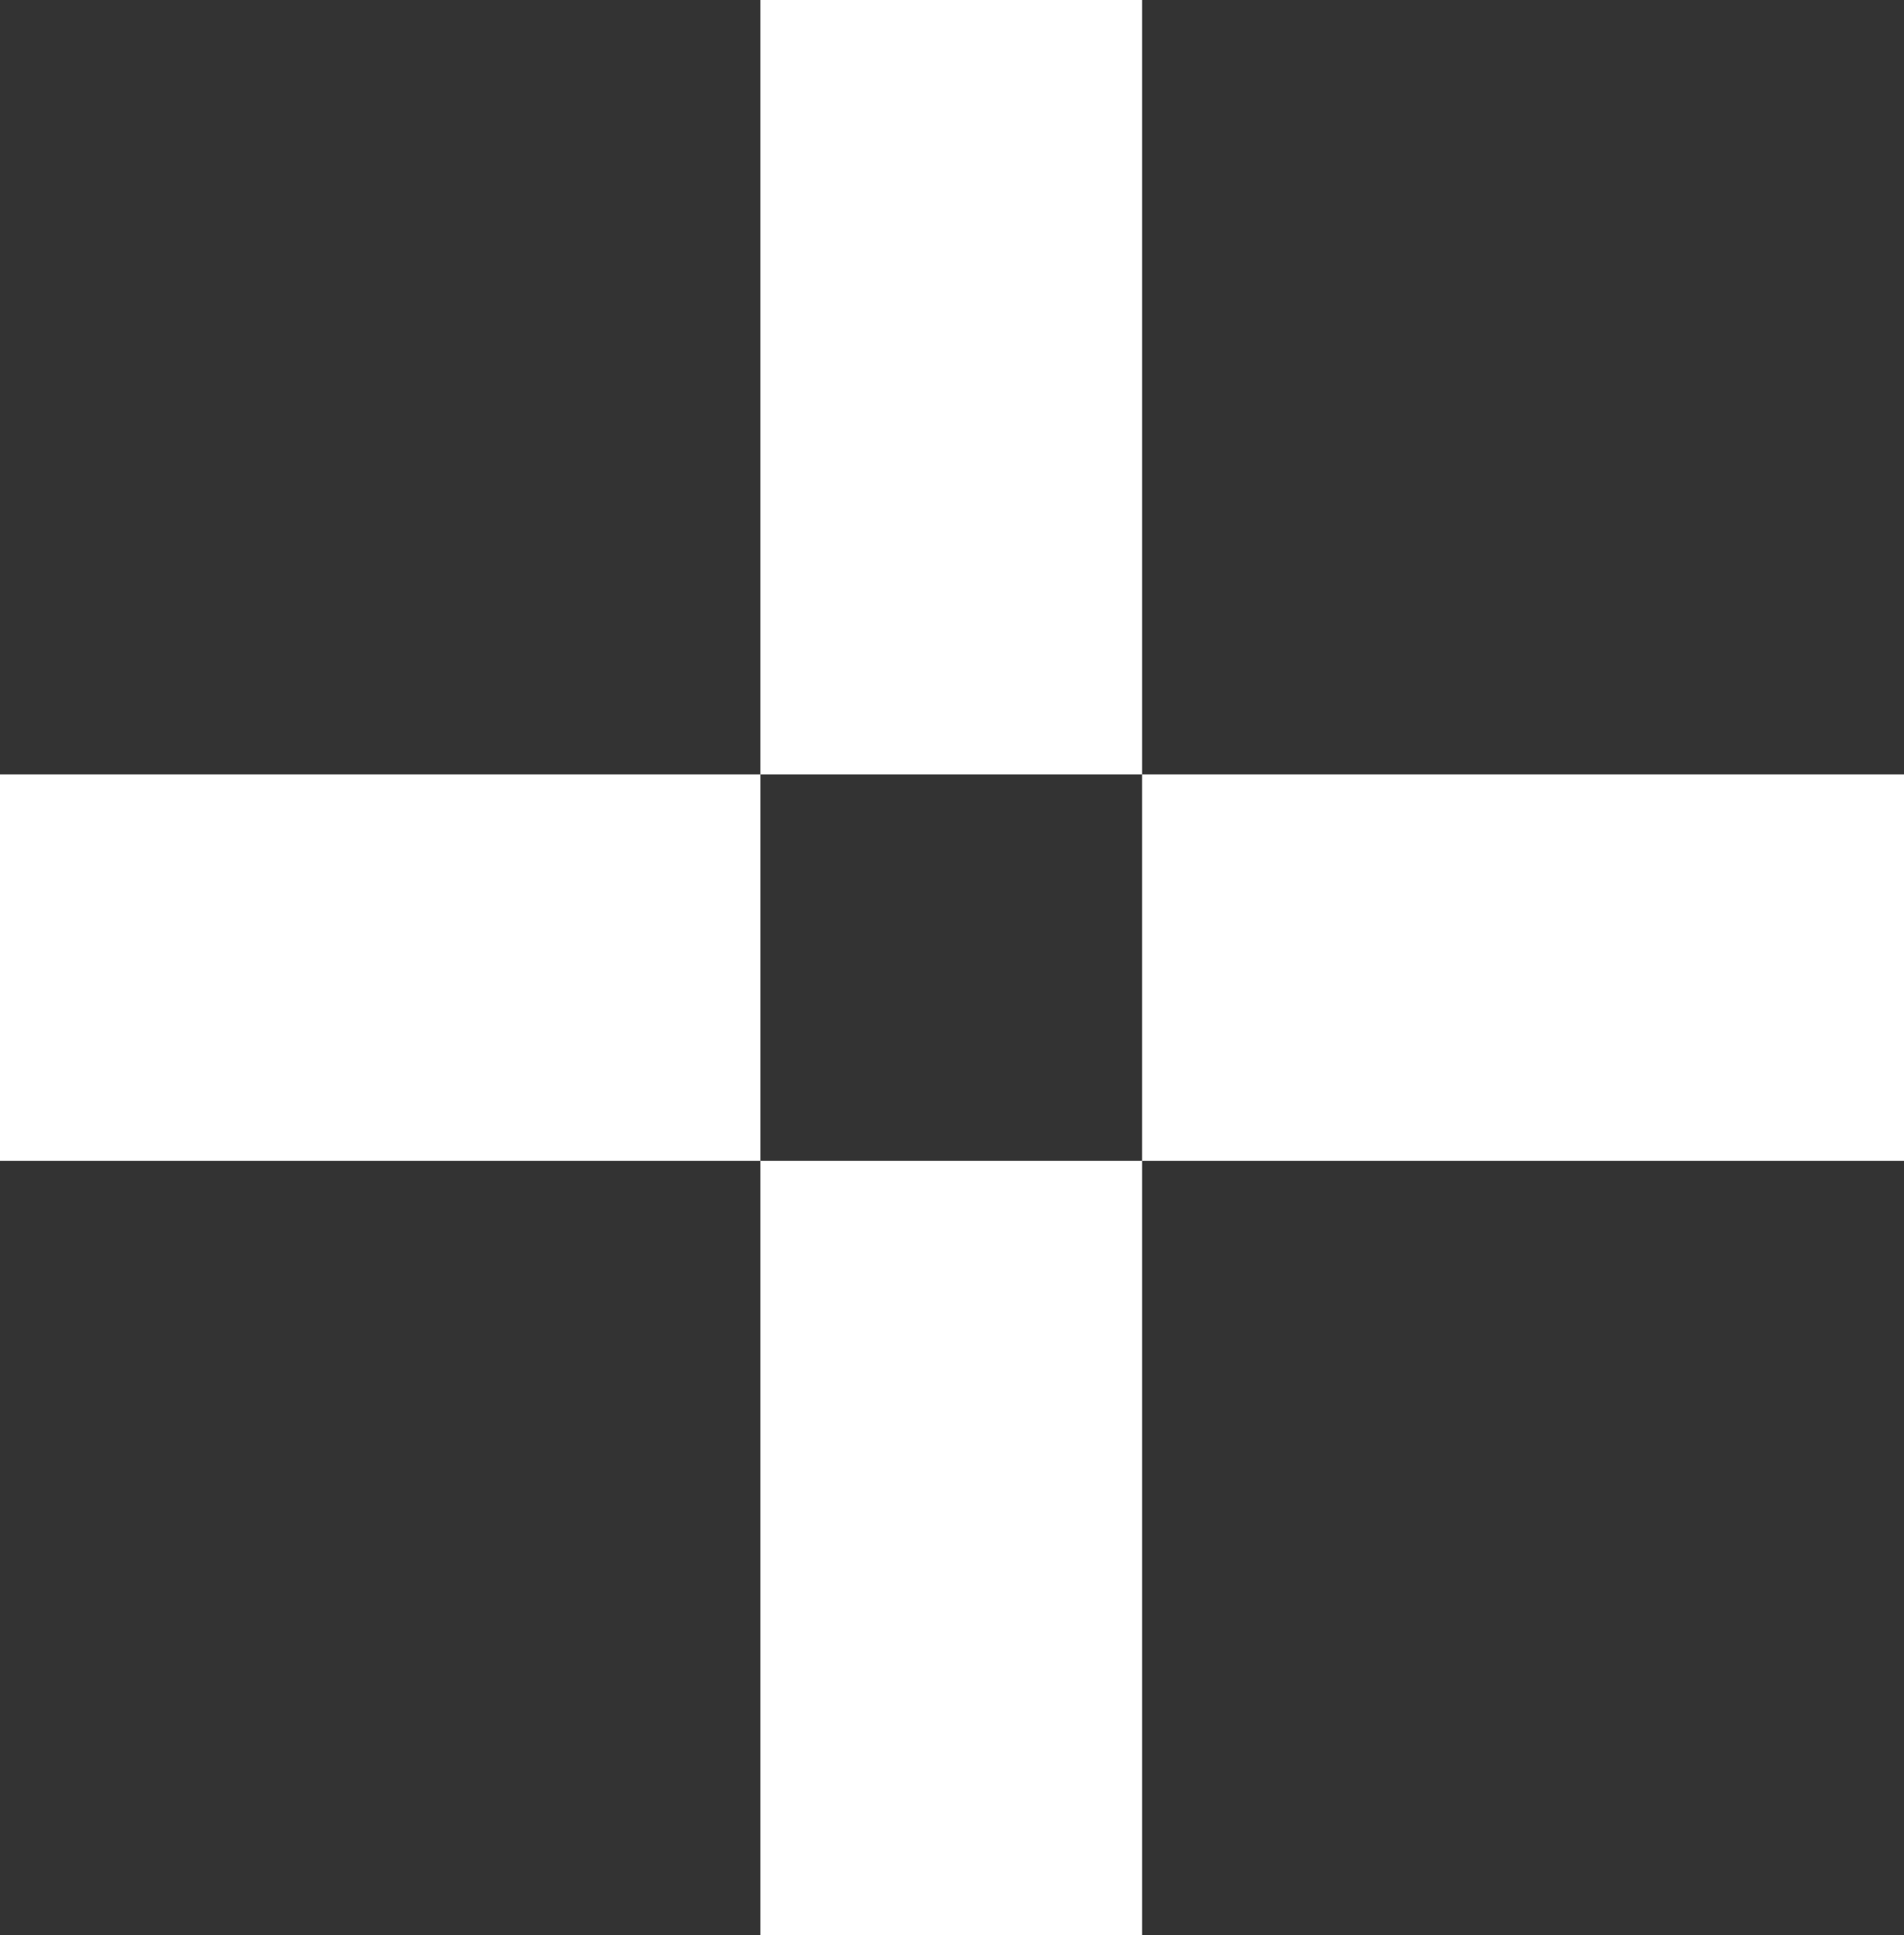
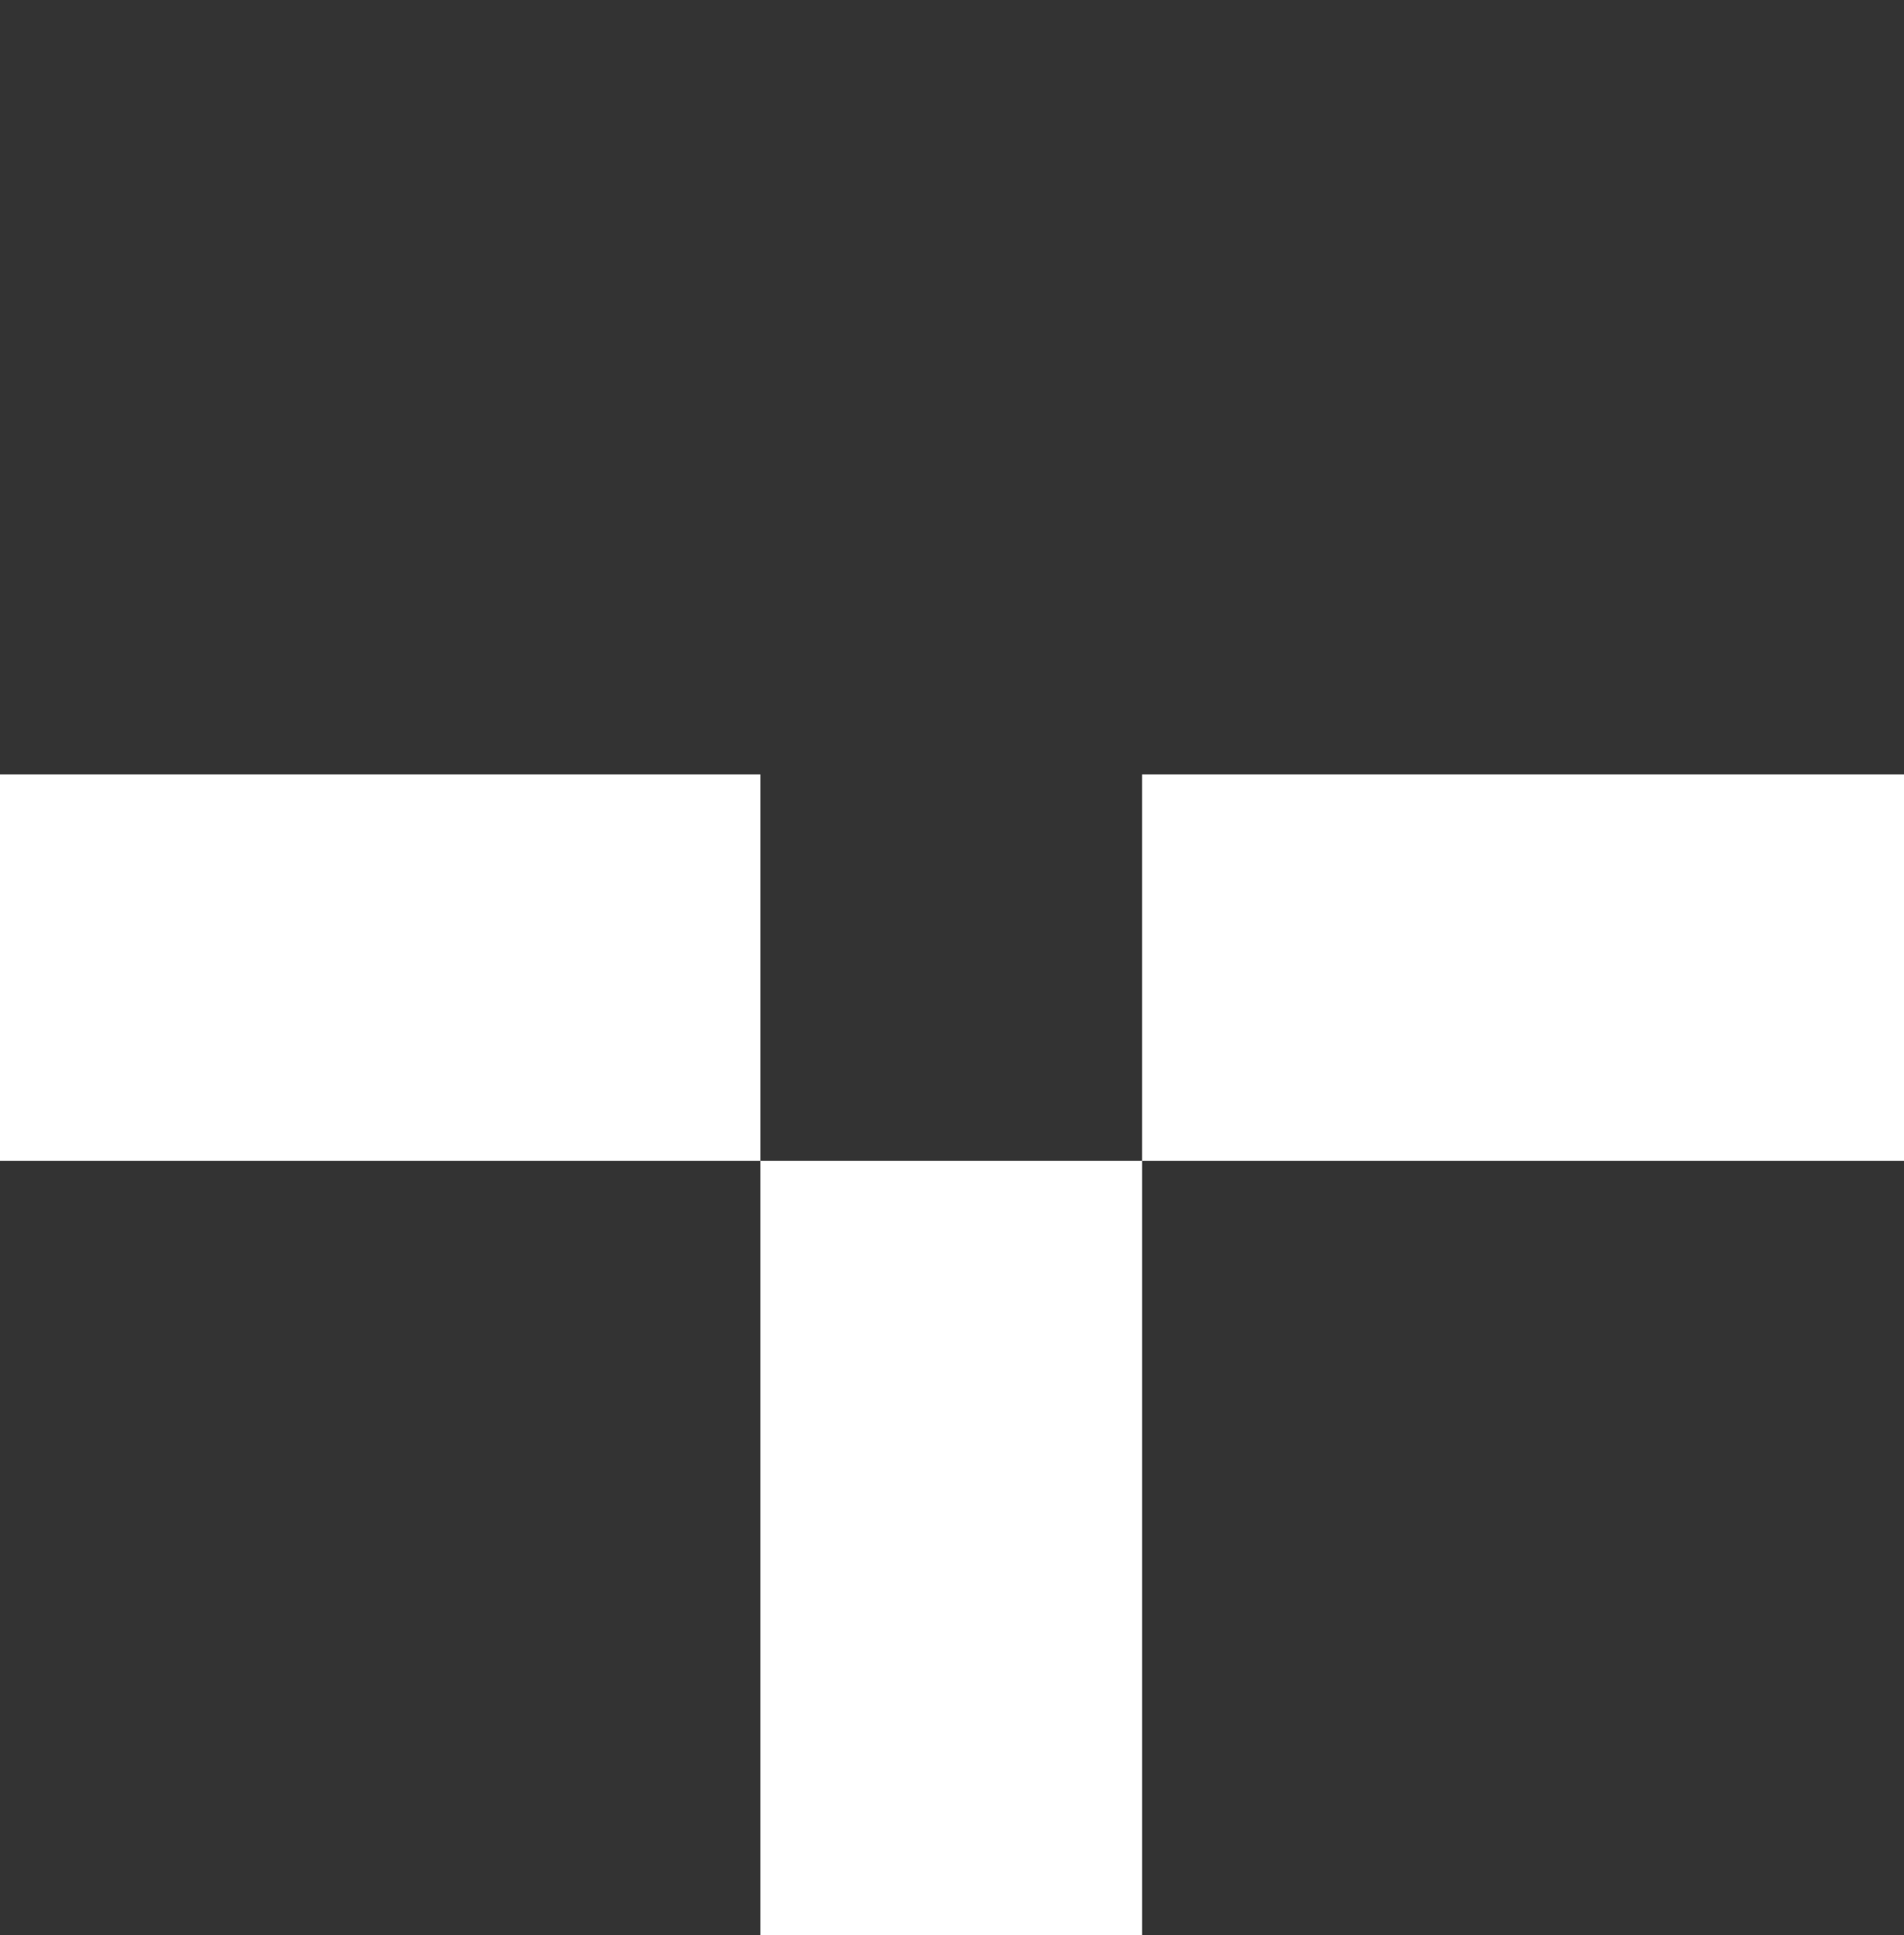
<svg xmlns="http://www.w3.org/2000/svg" width="62" height="63" viewBox="0 0 62 63" fill="none">
  <rect x="0" y="0" width="62" height="63" fill="#333333" stroke="none" />
-   <path d="M12.38 25.21H24.761V0H37.19V25.21H62V37.79H37.19V63H24.761V37.79H3.8147e-06V25.21H12.38ZM24.761 37.79H37.19V25.21H24.761V37.79Z" fill="white" />
+   <path d="M12.38 25.21H24.761V0V25.21H62V37.79H37.19V63H24.761V37.79H3.8147e-06V25.21H12.38ZM24.761 37.79H37.19V25.21H24.761V37.79Z" fill="white" />
</svg>